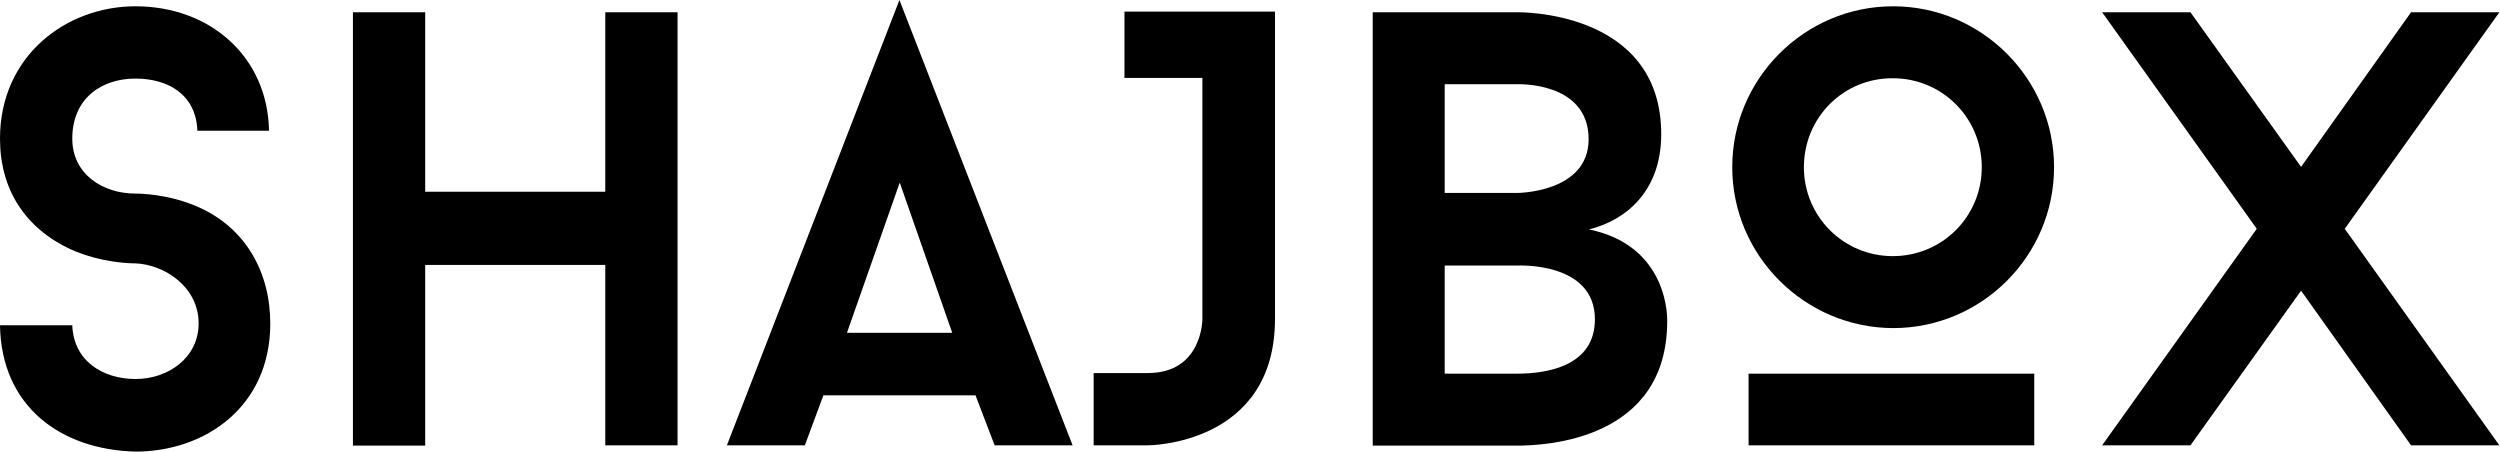
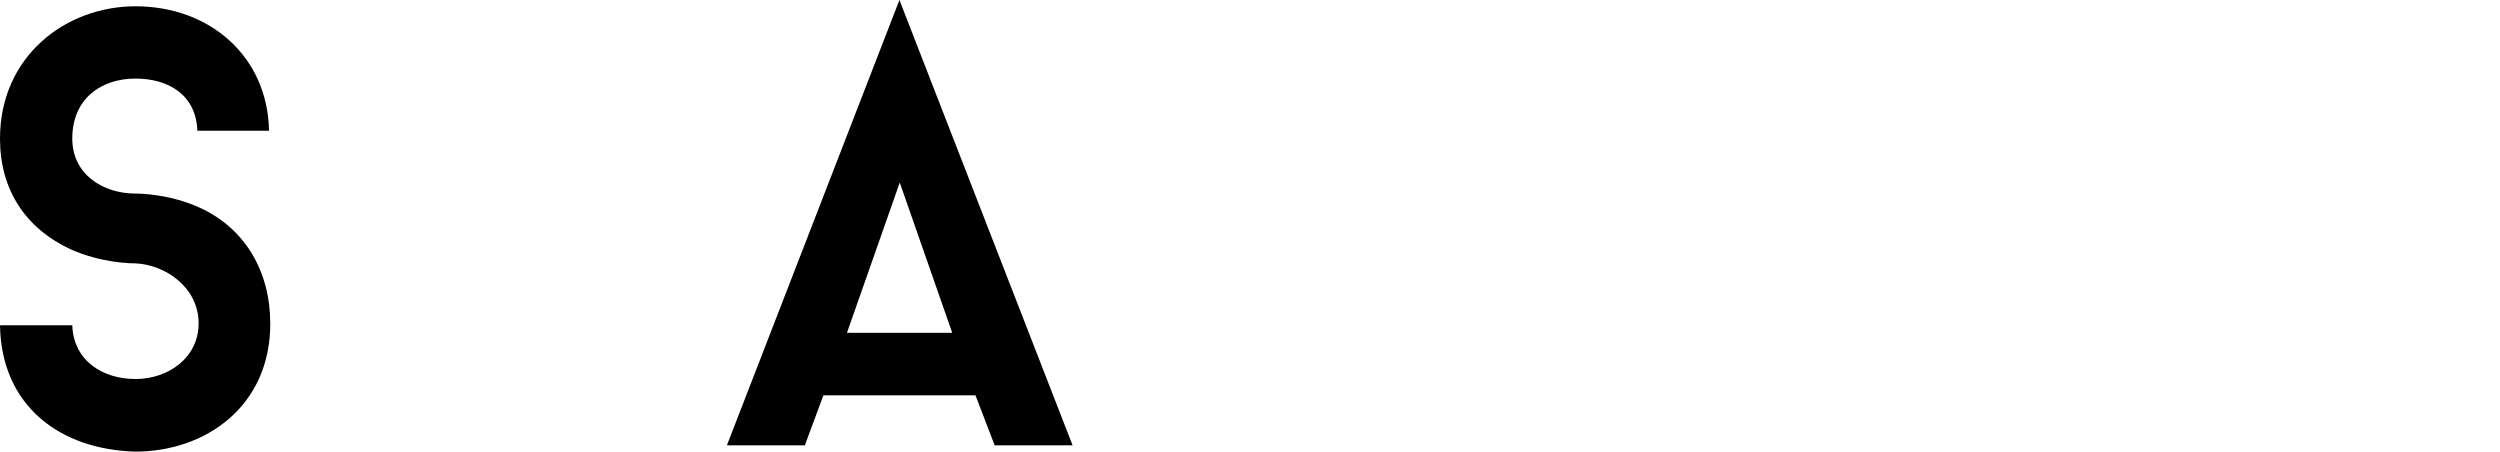
<svg xmlns="http://www.w3.org/2000/svg" version="1.1" id="Layer_1" x="0px" y="0px" viewBox="0 0 795.5 143.7" style="enable-background:new 0 0 795.5 143.7;" xml:space="preserve">
  <g>
    <g>
      <path d="M0,103.5h23c0.4,11.4,9.8,17.1,20.1,17.1c10.6,0,20.1-6.9,20.1-17.7c0-11.6-10.8-18.7-20.1-19.1c-1.2,0-10.6,0-20.7-4.5    C8.1,72.6,0,60.4,0,44.1C0,17.9,20.9,2,43.1,2c23.8,0,42.1,16.1,42.5,39.6H62.8C62.4,30.1,53.5,25,43.1,25    C32.3,25,23,31.3,23,44.1c0,11.4,9.8,17.5,20.1,17.5c1,0,10.6,0,20.5,4.5C78.2,72.8,86,86.6,86,103c0,26.4-20.7,40.7-42.9,40.7    C19.3,143.1,0.4,129.3,0,103.5z" />
-       <path d="M215.6,3.9v137.8h-23V84.3h-57.3v57.5h-23V3.9h23V61h57.3V3.9H215.6z" />
      <path d="M310.4,125.8H262l-5.9,15.9h-24.8L286.2,0l55.1,141.7h-24.8L310.4,125.8z M269.5,105.9H303l-16.7-47.8L269.5,105.9z" />
-       <path d="M405.7,3.7v97.8c0,40.2-40.4,40.2-40.4,40.2H348v-23h17.3c17.3,0,17.3-17.1,17.3-17.1V24.8h-24.8V3.7H405.7z" />
-       <path d="M530.5,102.2c0,37.8-38.6,39.6-47.8,39.6h-45.9V3.9h45.9c0,0,45.9-1,45.9,38.8c0,18.1-11.2,27.4-23,30.3    C531.5,78.3,530.5,102.2,530.5,102.2z M459.7,61.4h23c0,0,22.8,0,22.8-17.1c0-18.5-22.8-17.5-22.8-17.5h-23V61.4z M507.5,101.6    c0-18.5-24.8-17.1-24.8-17.1h-23v34.4h23C492.3,118.9,507.5,116.5,507.5,101.6z" />
-       <path d="M551.2,53.2c0-28.2,23-51.2,51.2-51.2c28.1,0,51.2,23,51.2,51.2s-23,51.2-51.2,51.2C574.2,104.3,551.2,81.3,551.2,53.2z     M647.3,141.7h-90.9v-22.8h90.9V141.7z M574,53.2c0,15.7,12.6,28.3,28.3,28.3c15.7,0,28.3-12.6,28.3-28.3s-12.6-28.3-28.3-28.3    C586.6,24.8,574,37.4,574,53.2z" />
-       <path d="M718.1,72.8L668.9,3.9h28.1l35.2,49.2l35-49.2h28.1l-49.2,68.9l49.2,68.9h-28.1l-35-49.2l-35.2,49.2h-28.1L718.1,72.8z" />
    </g>
  </g>
</svg>